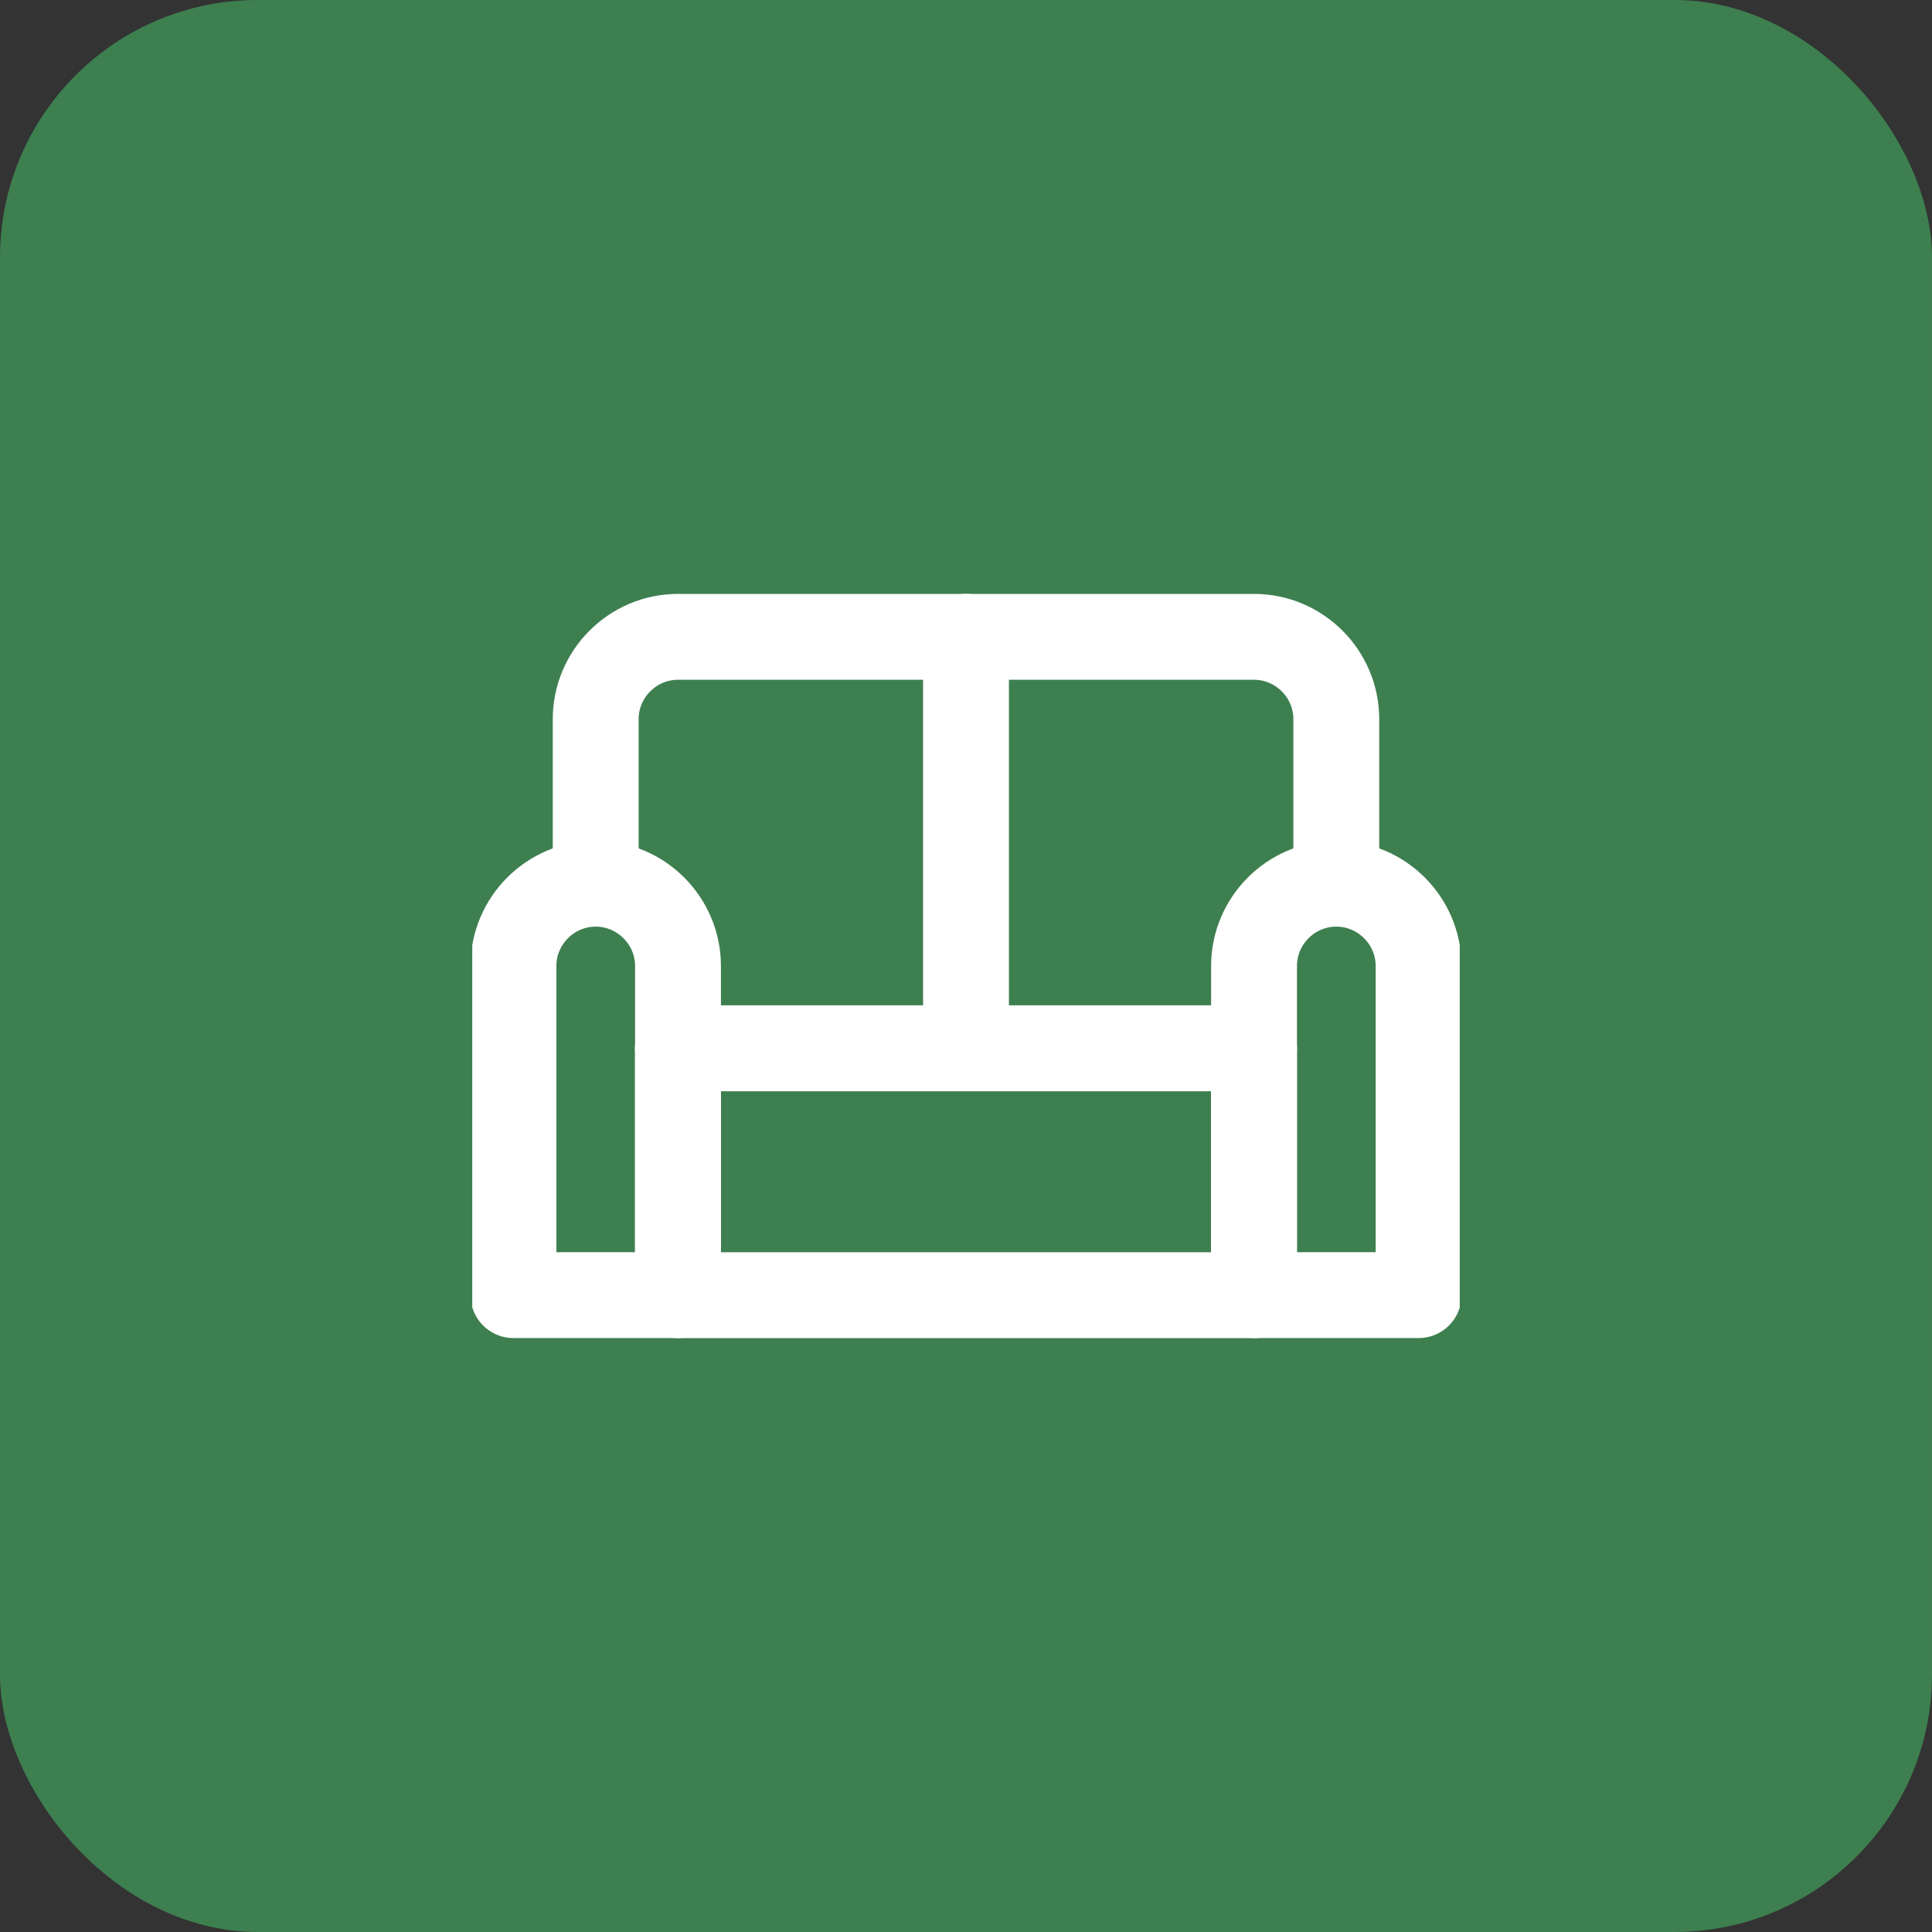
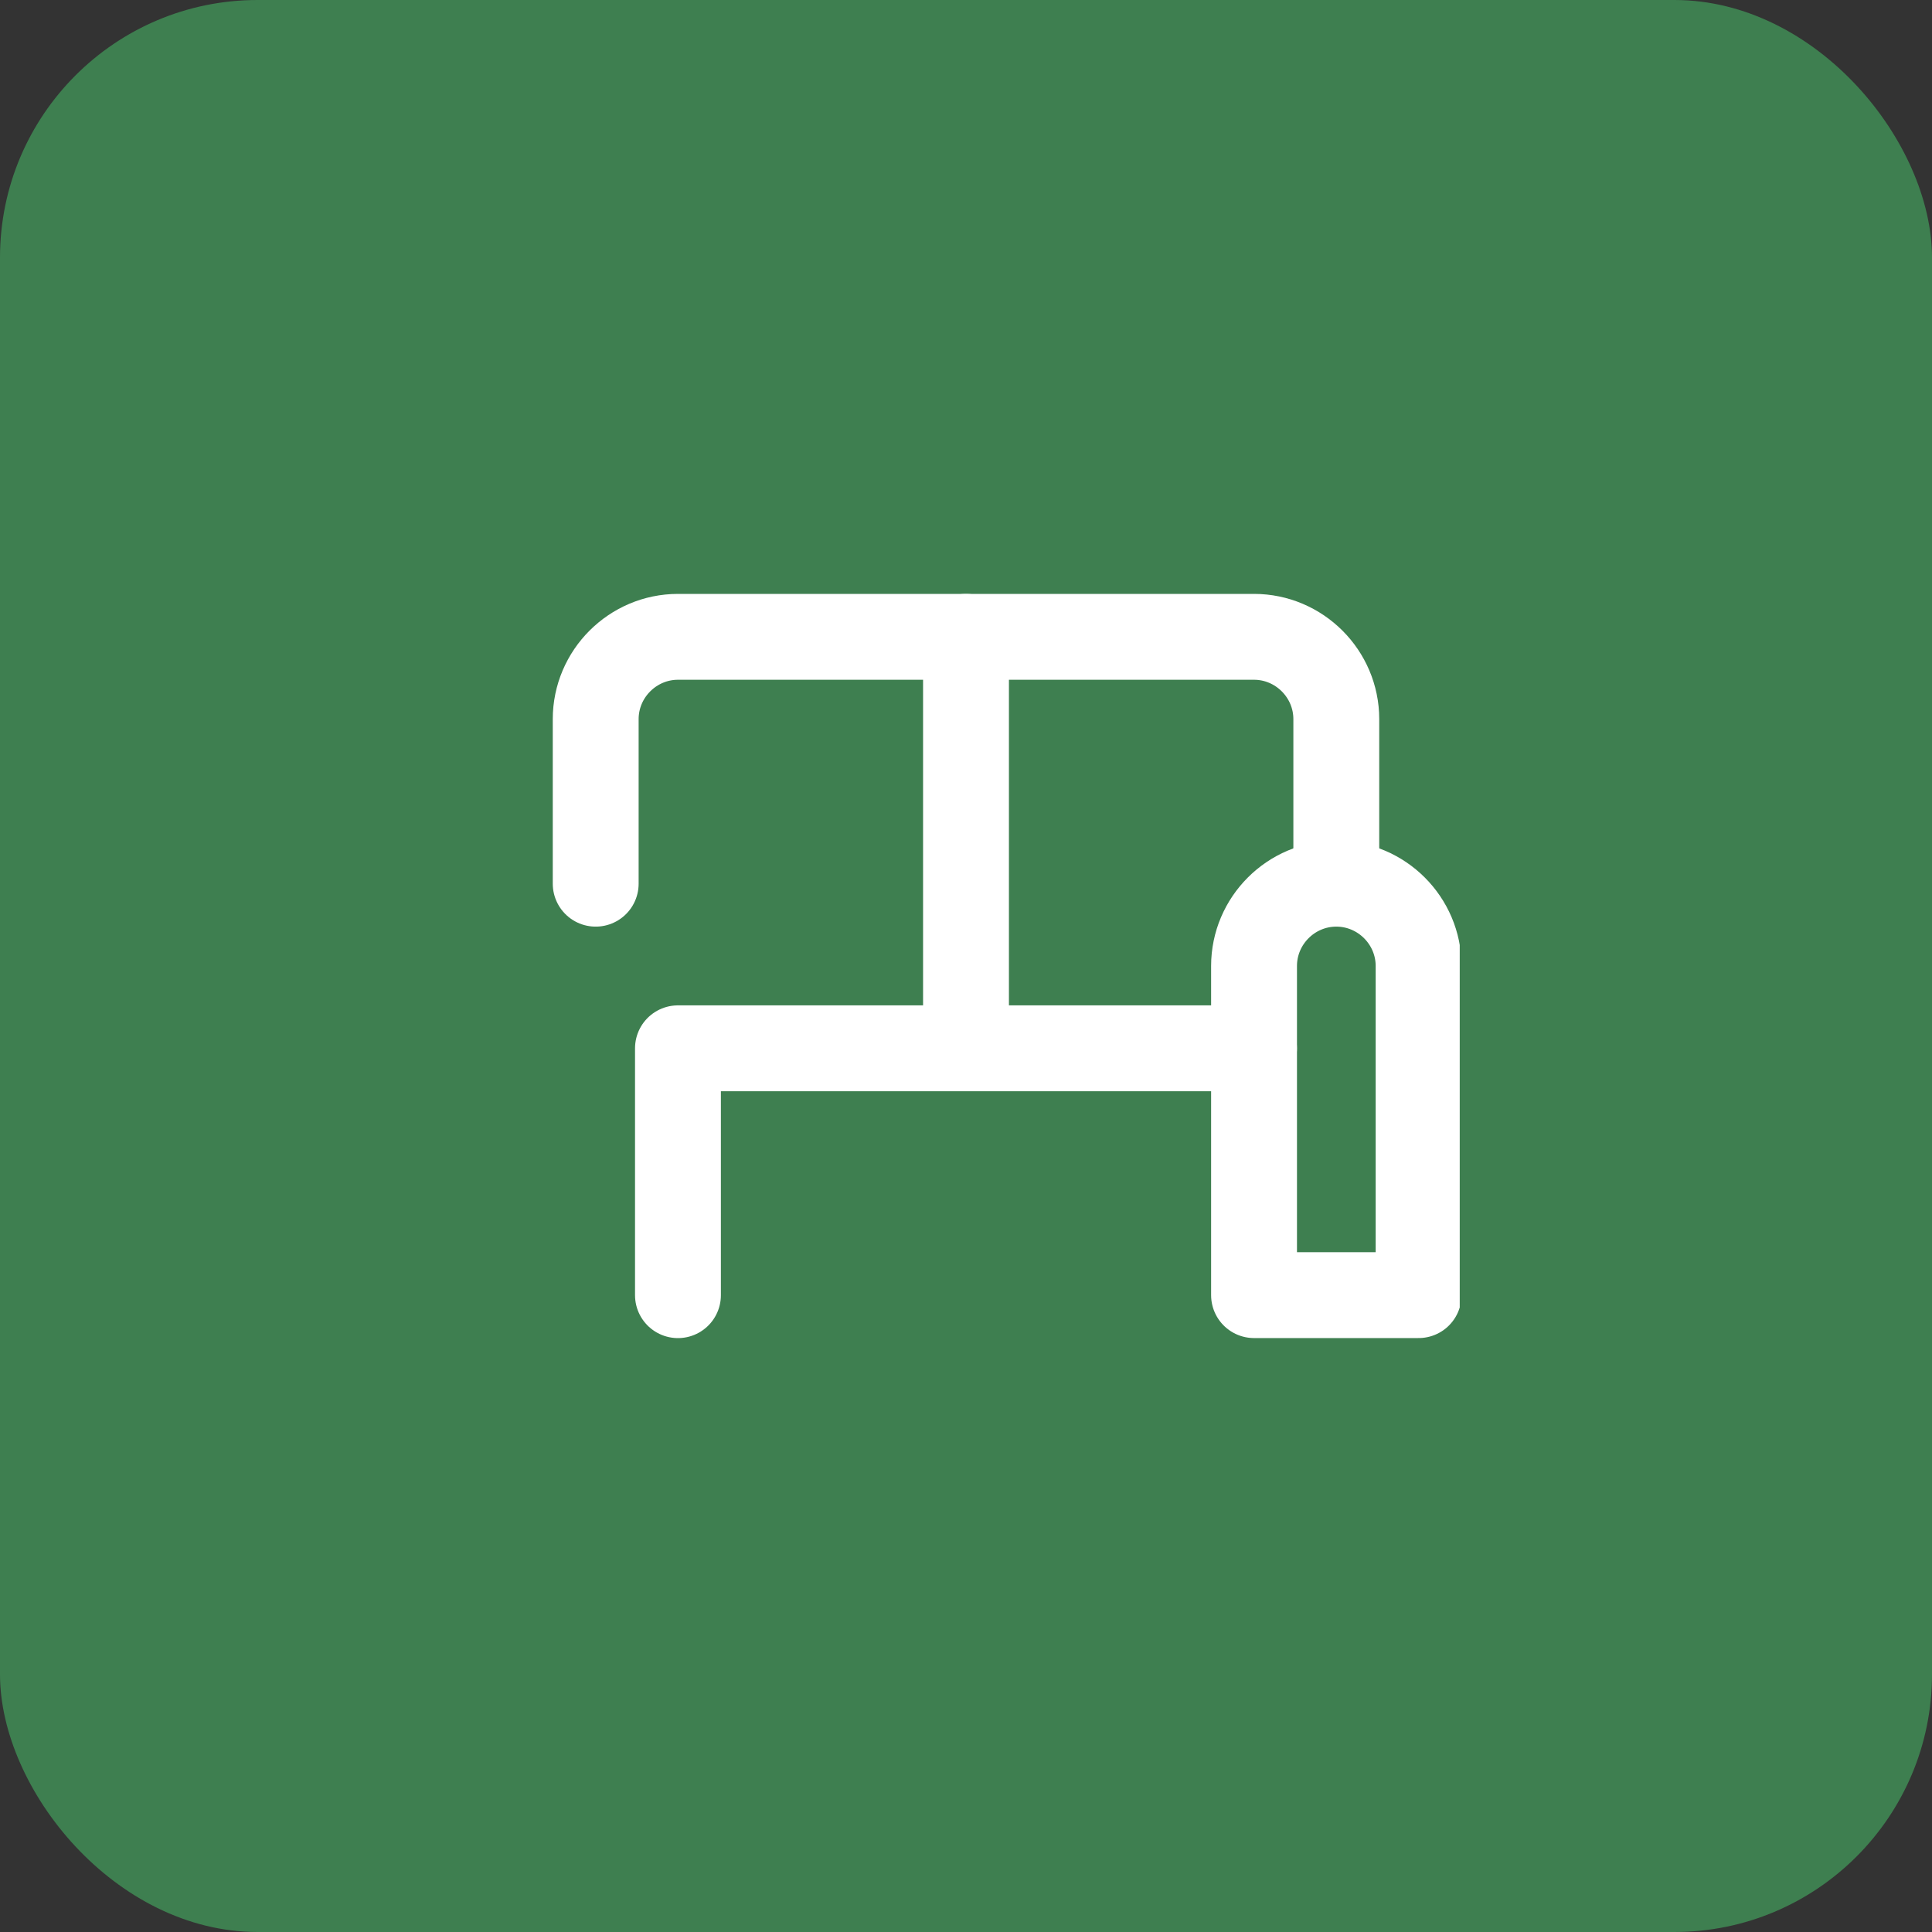
<svg xmlns="http://www.w3.org/2000/svg" width="45" height="45" viewBox="0 0 45 45" fill="none">
  <rect x="0" y="0" width="45" height="45" fill="#333333" stroke="none" />
  <rect width="45" height="45" rx="6" fill="#3E7F50" />
  <g clip-path="url(#clip0_2003_661)">
-     <path d="M13.875 20.583C12.821 20.583 11.959 21.445 11.959 22.5V30.166H15.792V22.5C15.792 21.445 14.929 20.583 13.875 20.583Z" stroke="white" stroke-width="2" stroke-miterlimit="10" stroke-linecap="round" stroke-linejoin="round" />
    <path d="M31.125 20.583C30.071 20.583 29.209 21.445 29.209 22.5V30.166H33.042V22.5C33.042 21.445 32.179 20.583 31.125 20.583Z" stroke="white" stroke-width="2" stroke-miterlimit="10" stroke-linecap="round" stroke-linejoin="round" />
-     <path d="M29.208 24.417H15.791V30.167H29.208V24.417Z" stroke="white" stroke-width="2" stroke-miterlimit="10" stroke-linecap="round" stroke-linejoin="round" />
-     <path d="M15.791 24.417H22.5H29.208" stroke="white" stroke-width="2" stroke-miterlimit="10" stroke-linecap="round" stroke-linejoin="round" />
+     <path d="M29.208 24.417H15.791V30.167V24.417Z" stroke="white" stroke-width="2" stroke-miterlimit="10" stroke-linecap="round" stroke-linejoin="round" />
    <path d="M31.125 20.583V16.75C31.125 15.695 30.262 14.833 29.208 14.833H22.5H15.792C14.738 14.833 13.875 15.695 13.875 16.75V20.583" stroke="white" stroke-width="2" stroke-miterlimit="10" stroke-linecap="round" stroke-linejoin="round" />
    <path d="M22.5 14.833V24.416" stroke="white" stroke-width="2" stroke-miterlimit="10" stroke-linecap="round" stroke-linejoin="round" />
  </g>
  <defs>
    <clipPath id="clip0_2003_661">
      <rect width="23" height="23" fill="white" transform="translate(11 11)" />
    </clipPath>
  </defs>
</svg>